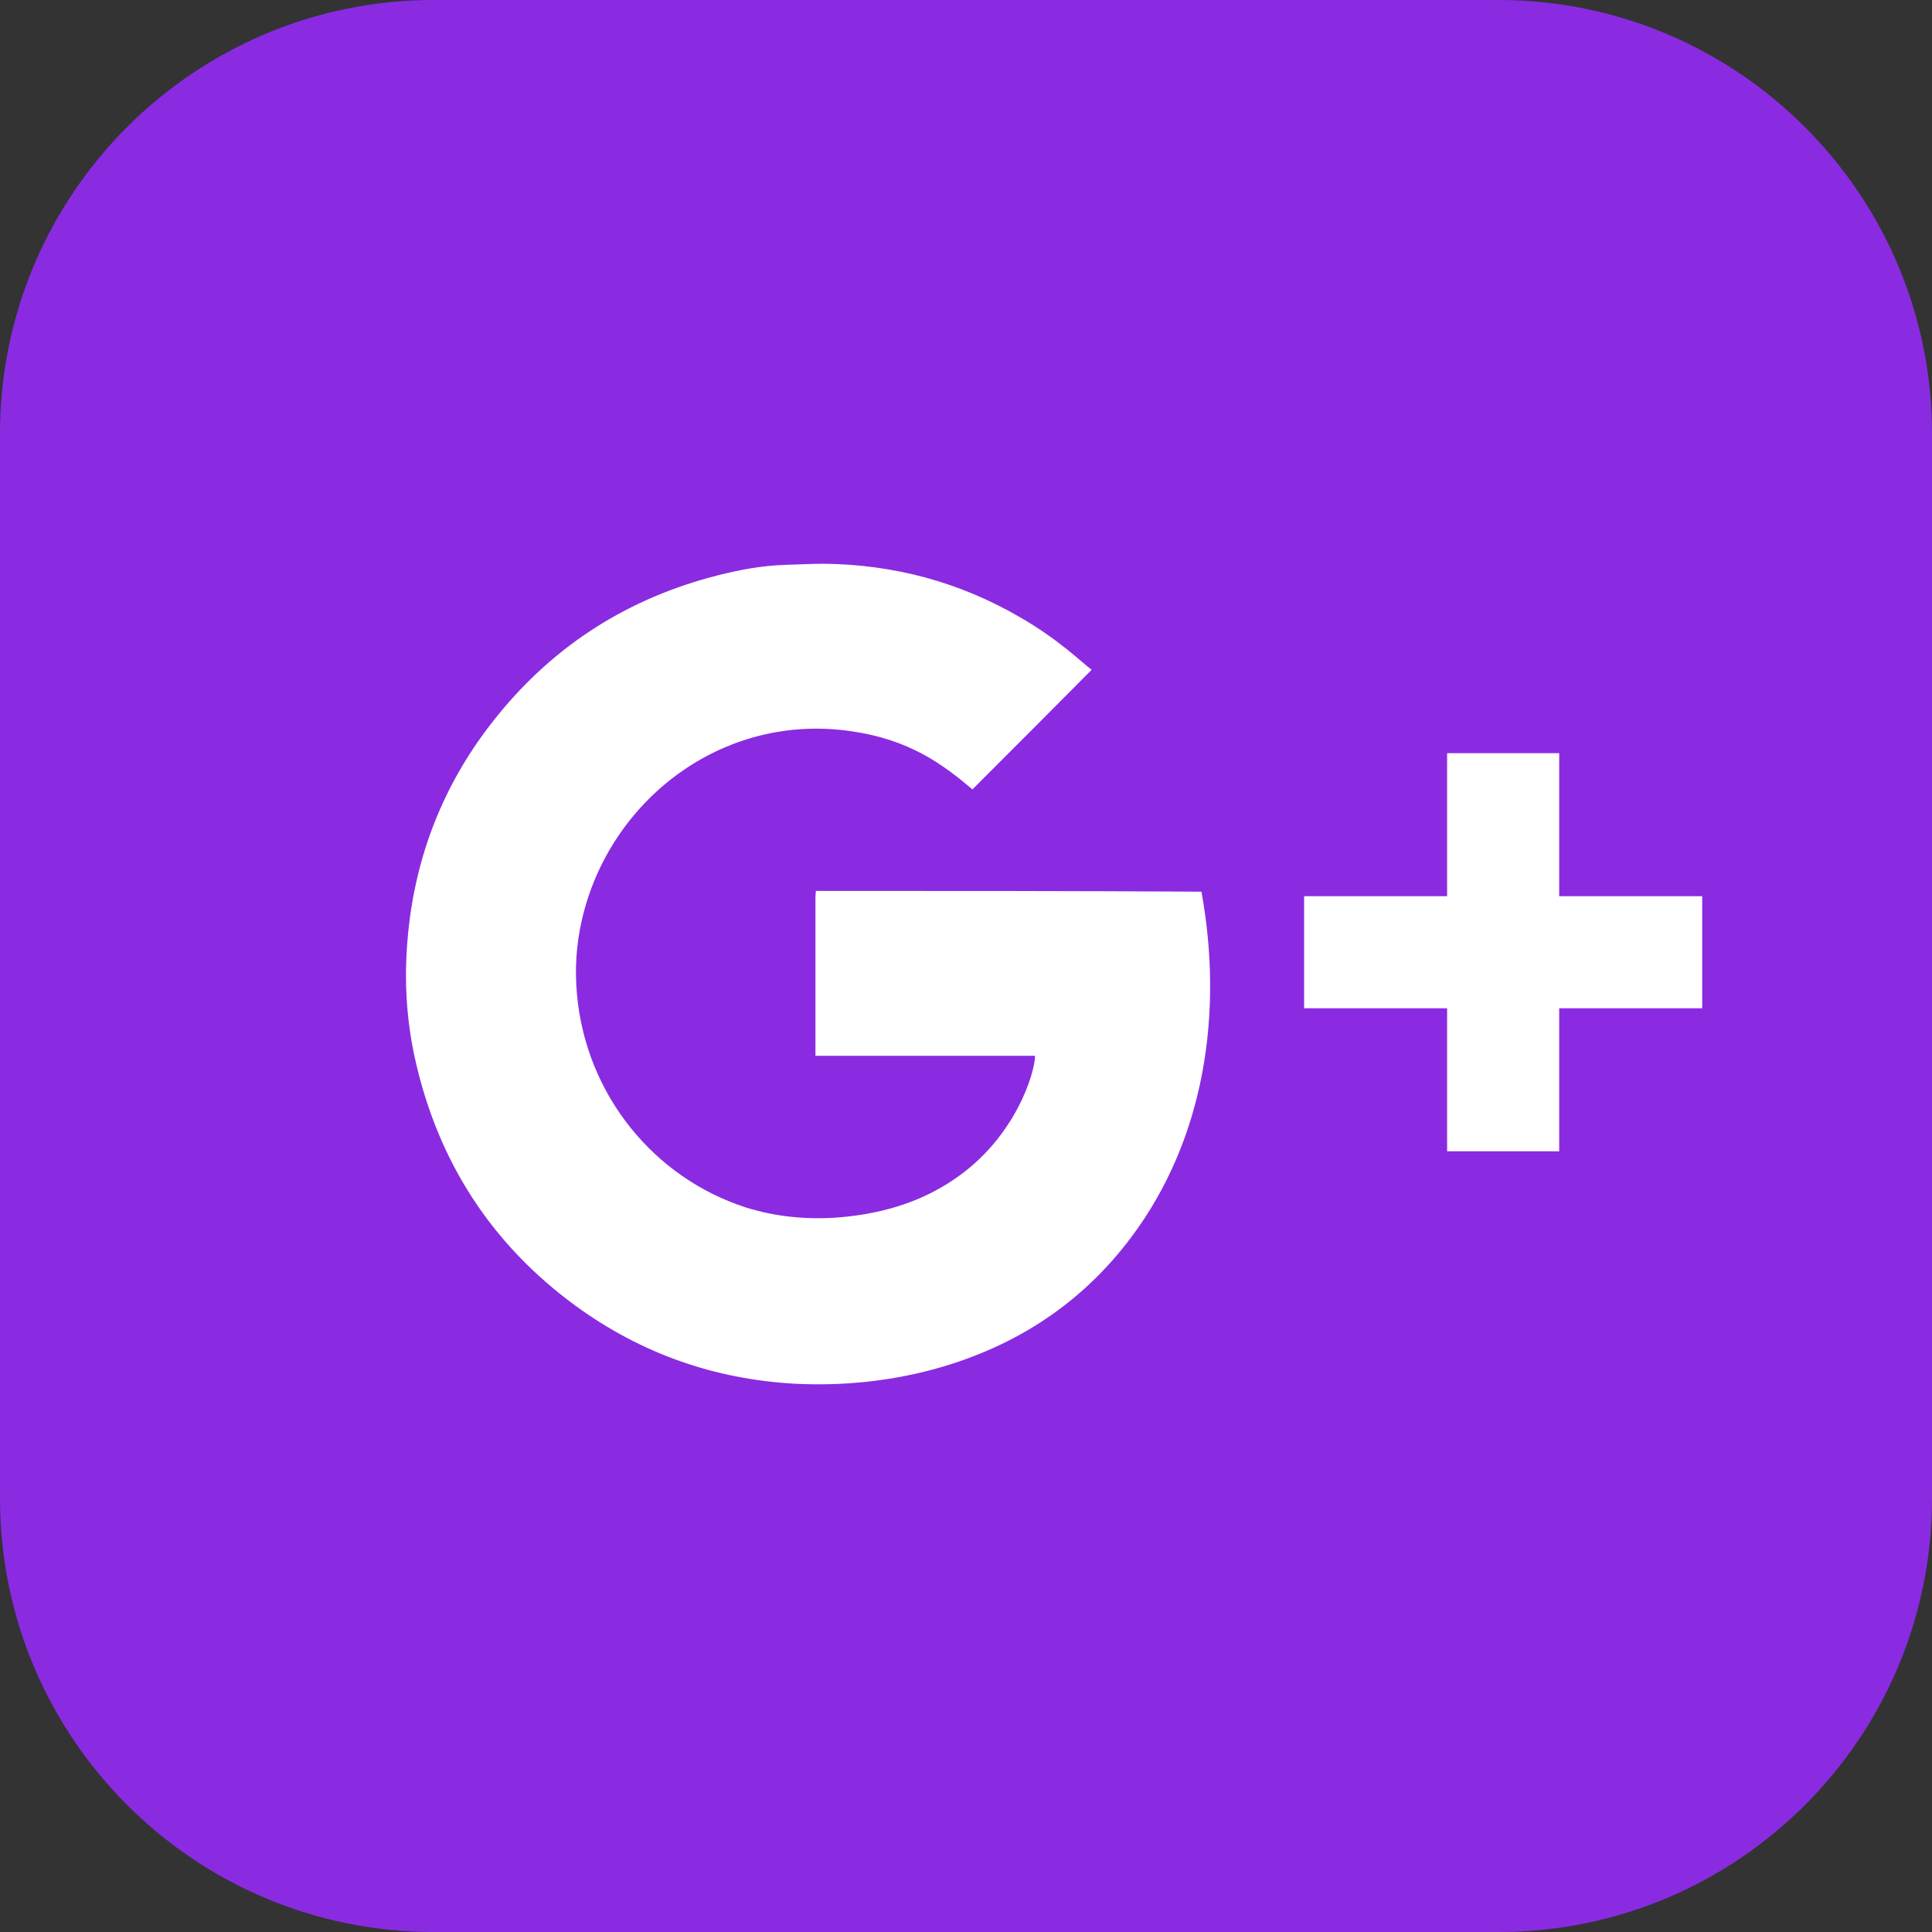
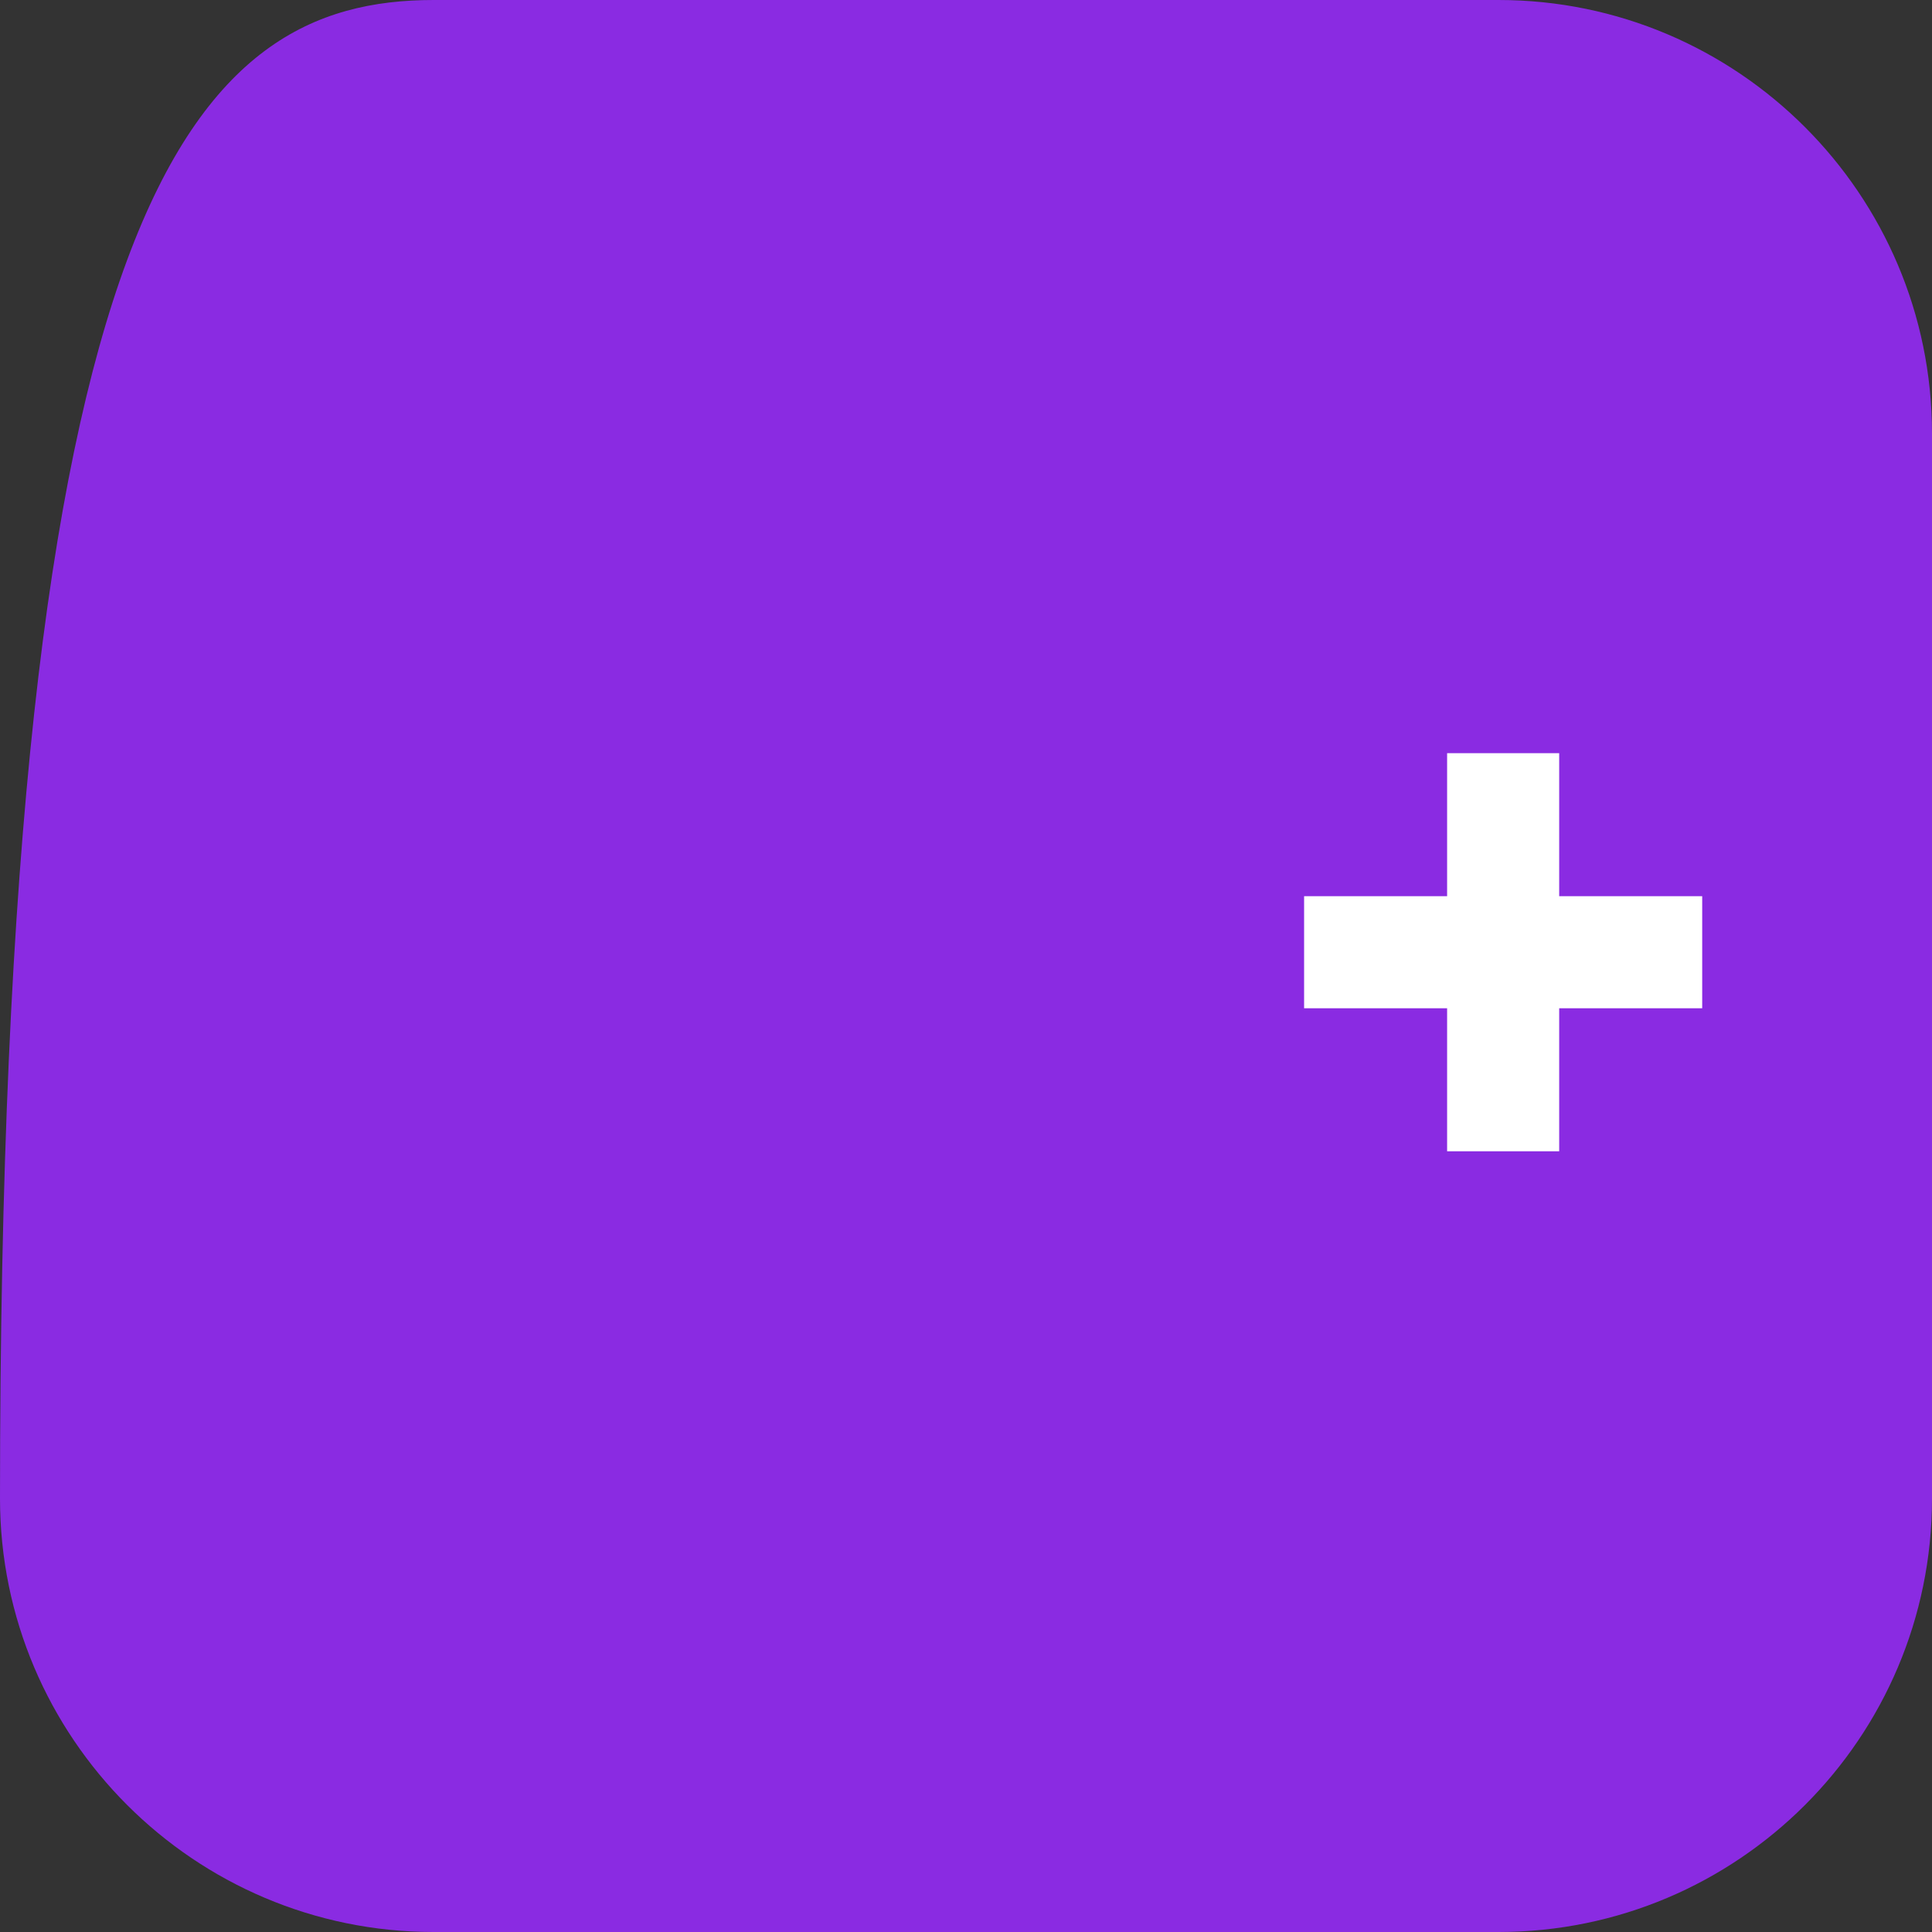
<svg xmlns="http://www.w3.org/2000/svg" xmlns:ns1="http://sodipodi.sourceforge.net/DTD/sodipodi-0.dtd" xmlns:ns2="http://www.inkscape.org/namespaces/inkscape" id="Layer_1" version="1.1" viewBox="0 0 64 64" xml:space="preserve" width="64" height="64" ns1:docname="gmail.svg" ns2:version="1.1 (c4e8f9ed74, 2021-05-24)" ns2:export-filename="/home/takshak/projects/takshakramteke.github.io/images/icons/contact/gmail.png" ns2:export-xdpi="96" ns2:export-ydpi="96">
  <rect x="0" y="0" width="64" height="64" fill="#333333" stroke="none" />
  <ns1:namedview id="namedview10" pagecolor="#ffffff" bordercolor="#666666" borderopacity="1.0" ns2:pageshadow="2" ns2:pageopacity="0.0" ns2:pagecheckerboard="0" showgrid="false" ns2:zoom="5.1640625" ns2:cx="31.951589" ns2:cy="50.928896" ns2:window-width="1280" ns2:window-height="956" ns2:window-x="0" ns2:window-y="0" ns2:window-maximized="1" ns2:current-layer="Layer_1" />
  <defs id="defs17" />
  <style type="text/css" id="style2" width="72" height="72">
	.st0{fill:#F1574A;}
	.st1{fill:#FFFFFF;}
</style>
-   <path class="st0" d="M 64,49.638 C 64,57.575 57.562,64 49.638,64 H 14.363 C 6.438,64 0,57.562 0,49.638 V 14.363 C 0,6.438 6.438,0 14.363,0 h 35.275 C 57.562,0 64,6.438 64,14.363 Z" id="path4" style="fill:#8a2be2;fill-opacity:1.0;stroke-width:0.125" />
+   <path class="st0" d="M 64,49.638 C 64,57.575 57.562,64 49.638,64 H 14.363 C 6.438,64 0,57.562 0,49.638 C 0,6.438 6.438,0 14.363,0 h 35.275 C 57.562,0 64,6.438 64,14.363 Z" id="path4" style="fill:#8a2be2;fill-opacity:1.0;stroke-width:0.125" />
  <g id="g10" transform="scale(0.125)">
-     <path class="st1" d="m 216.2,236.1 c 0,0.7 -0.1,1.2 -0.1,1.7 0,13.3 0,42 0,42 0,0 55.2,0 58.2,0 0,4.3 -5.1,21.7 -21.4,32.7 -9.5,6.5 -20.3,9.4 -31.6,10.2 -8,0.5 -15.9,-0.3 -23.6,-2.7 -24.3,-7.8 -42.4,-29.8 -44.8,-56.5 -0.6,-6.6 -0.2,-13.2 1.3,-19.7 7.2,-31.6 37.2,-55.1 71.5,-50 15.2,2.2 24,8.6 32,15.4 10.5,-10.5 20.9,-20.9 31.6,-31.7 -2.6,-1.9 -8.6,-8 -19.3,-14.1 -15.9,-9.2 -33.2,-13.8 -51.6,-14 -3.5,0 -6.9,0.2 -10.4,0.3 -6.1,0.2 -12,1.3 -17.9,2.8 -23.5,6 -43,18.3 -58.3,37.2 -14.7,18.1 -22.6,38.9 -24,62.1 -0.6,9.8 0.1,19.6 2.3,29.3 6.1,26.9 20.2,48.7 42.5,65 17.3,12.6 36.7,19.4 58,20.6 12,0.6 23.9,-0.5 35.6,-3.5 21.8,-5.7 39.9,-17.1 53.5,-35.2 19.7,-26.2 24.5,-59.8 18.7,-91.7 -34.1,-0.2 -68.1,-0.2 -102.2,-0.2 z" id="path6" />
    <polygon class="st1" points="345.6,237.5 345.6,238.6 345.6,266.1 345.6,267.2 346.6,267.2 383.5,267.2 383.5,304.1 383.5,305.1 384.6,305.1 412.1,305.1 413.2,305.1 413.2,304.1 413.2,267.2 450,267.2 451.1,267.2 451.1,266.1 451.1,238.6 451.1,237.5 450,237.5 413.2,237.5 413.2,200.7 413.2,199.6 412.1,199.6 384.6,199.6 383.5,199.6 383.5,200.7 383.5,237.5 346.6,237.5 " id="polygon8" />
  </g>
</svg>